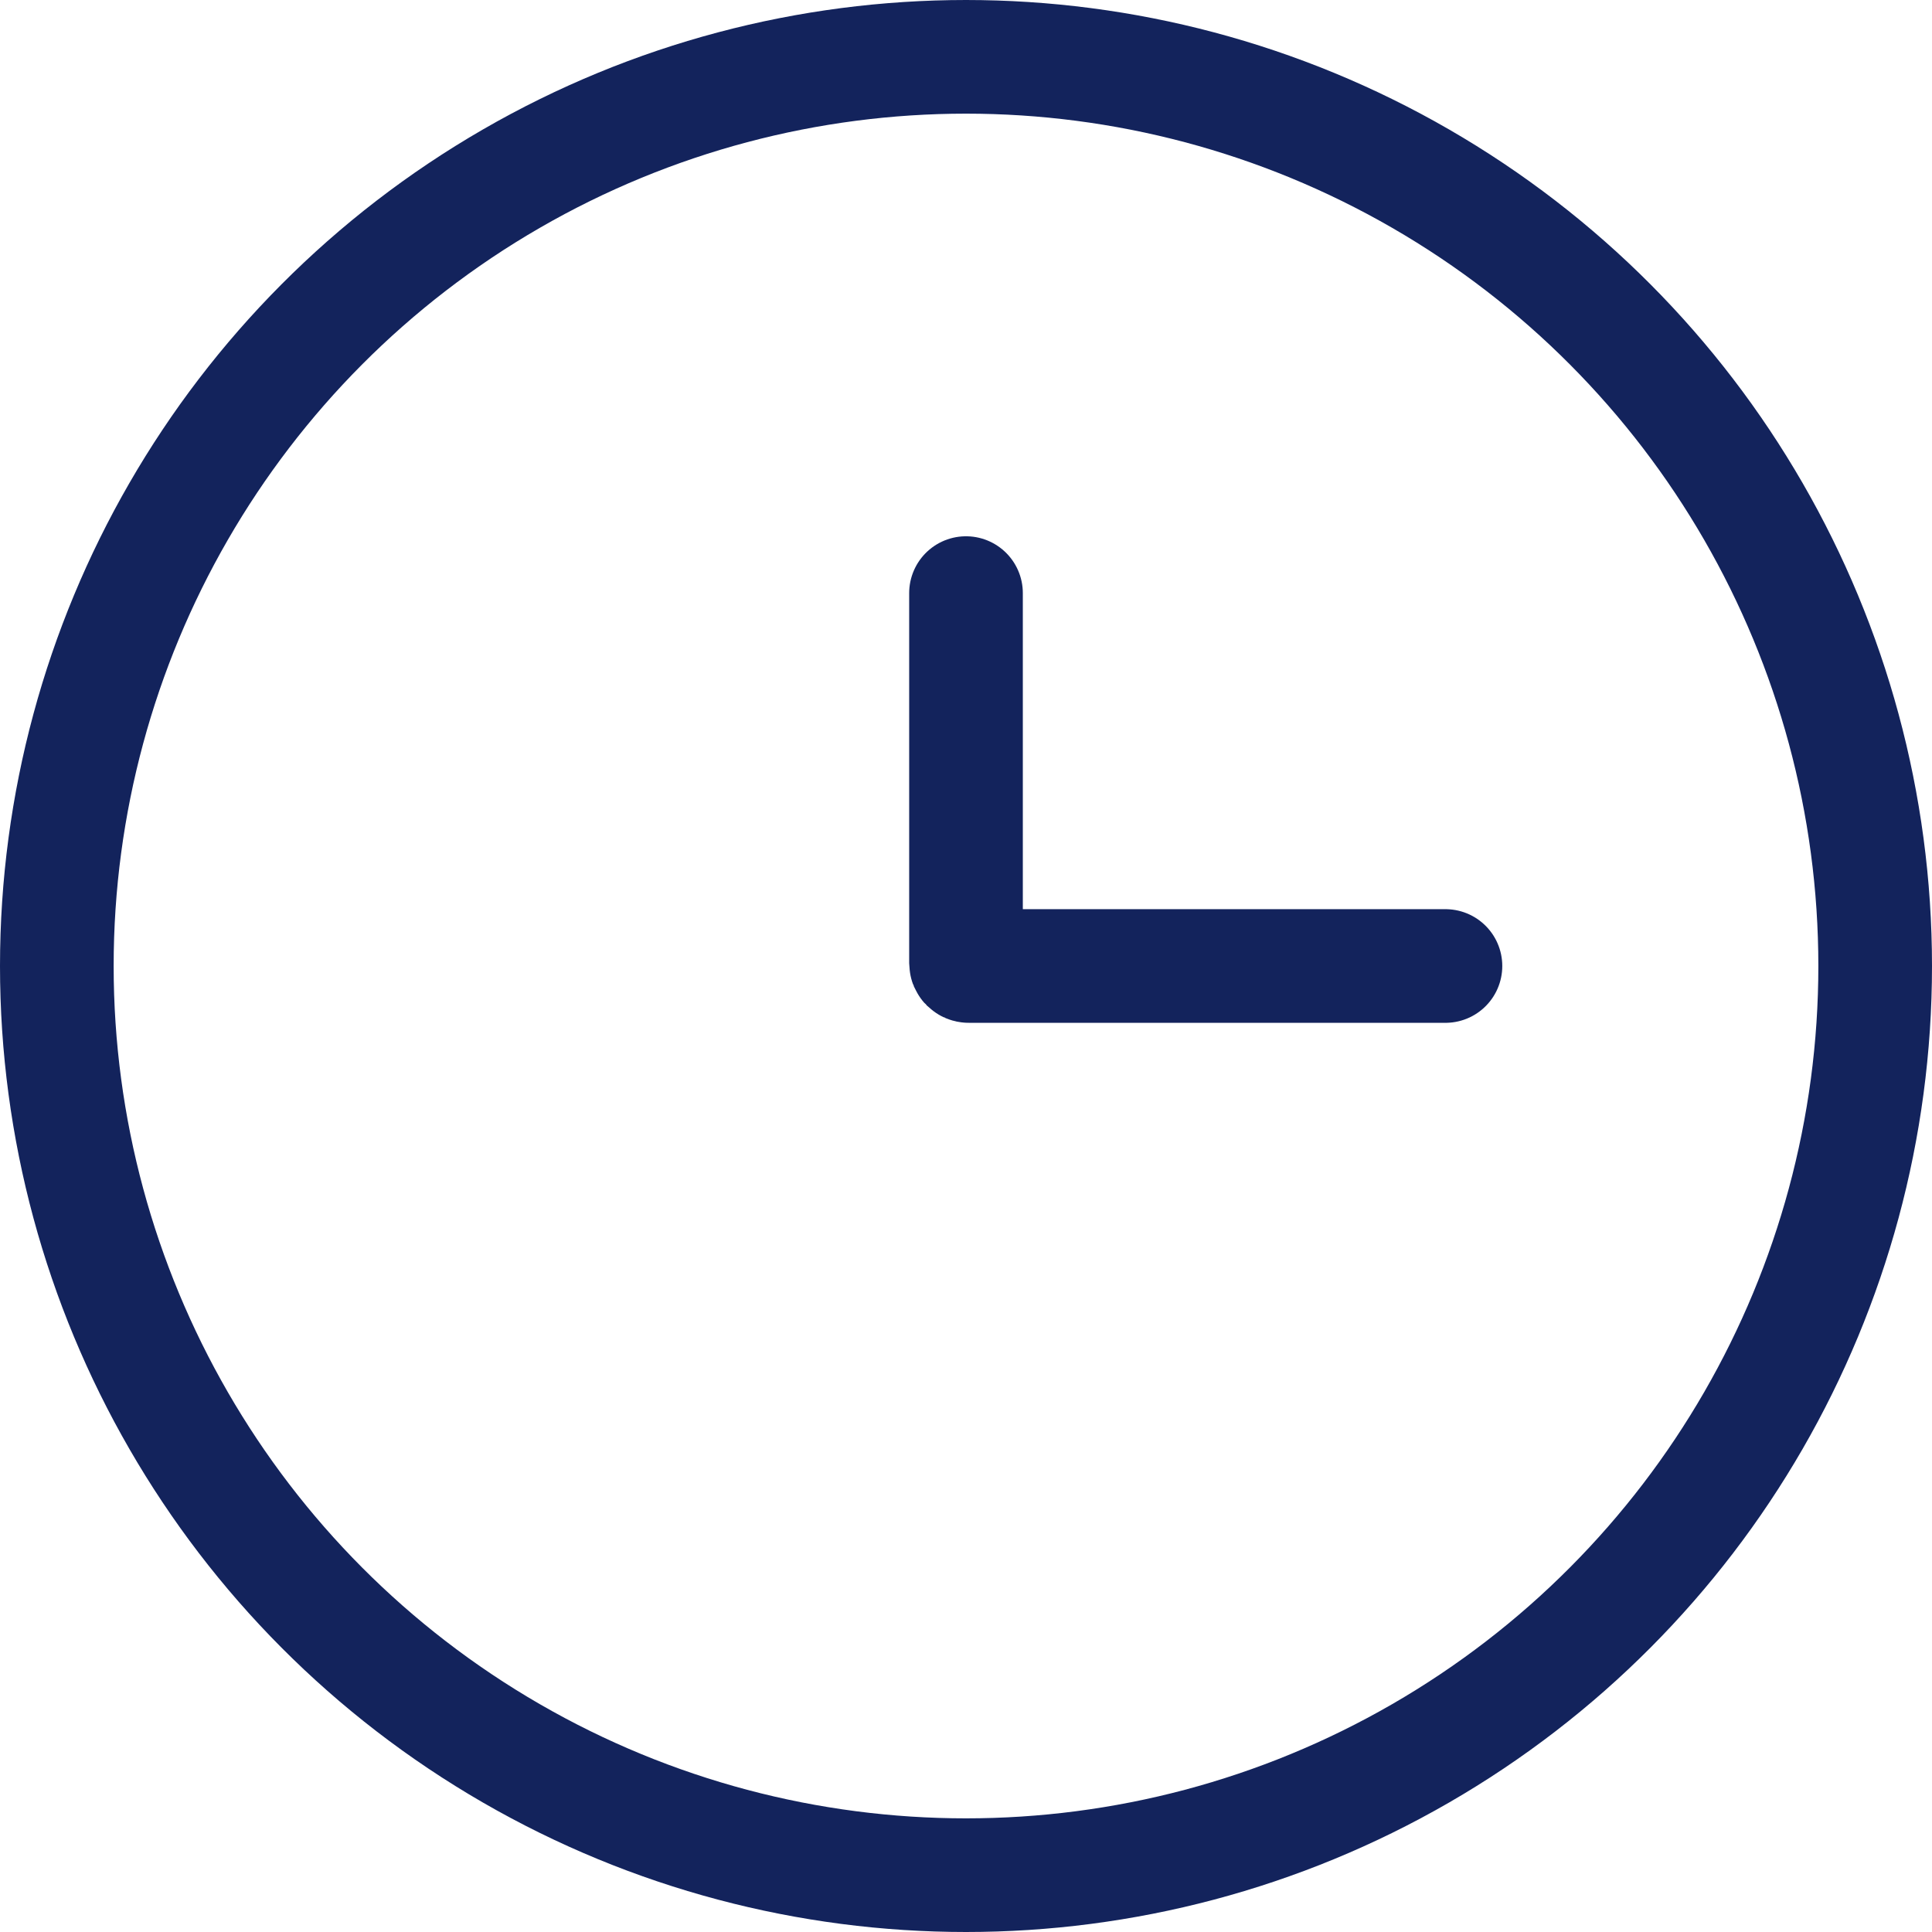
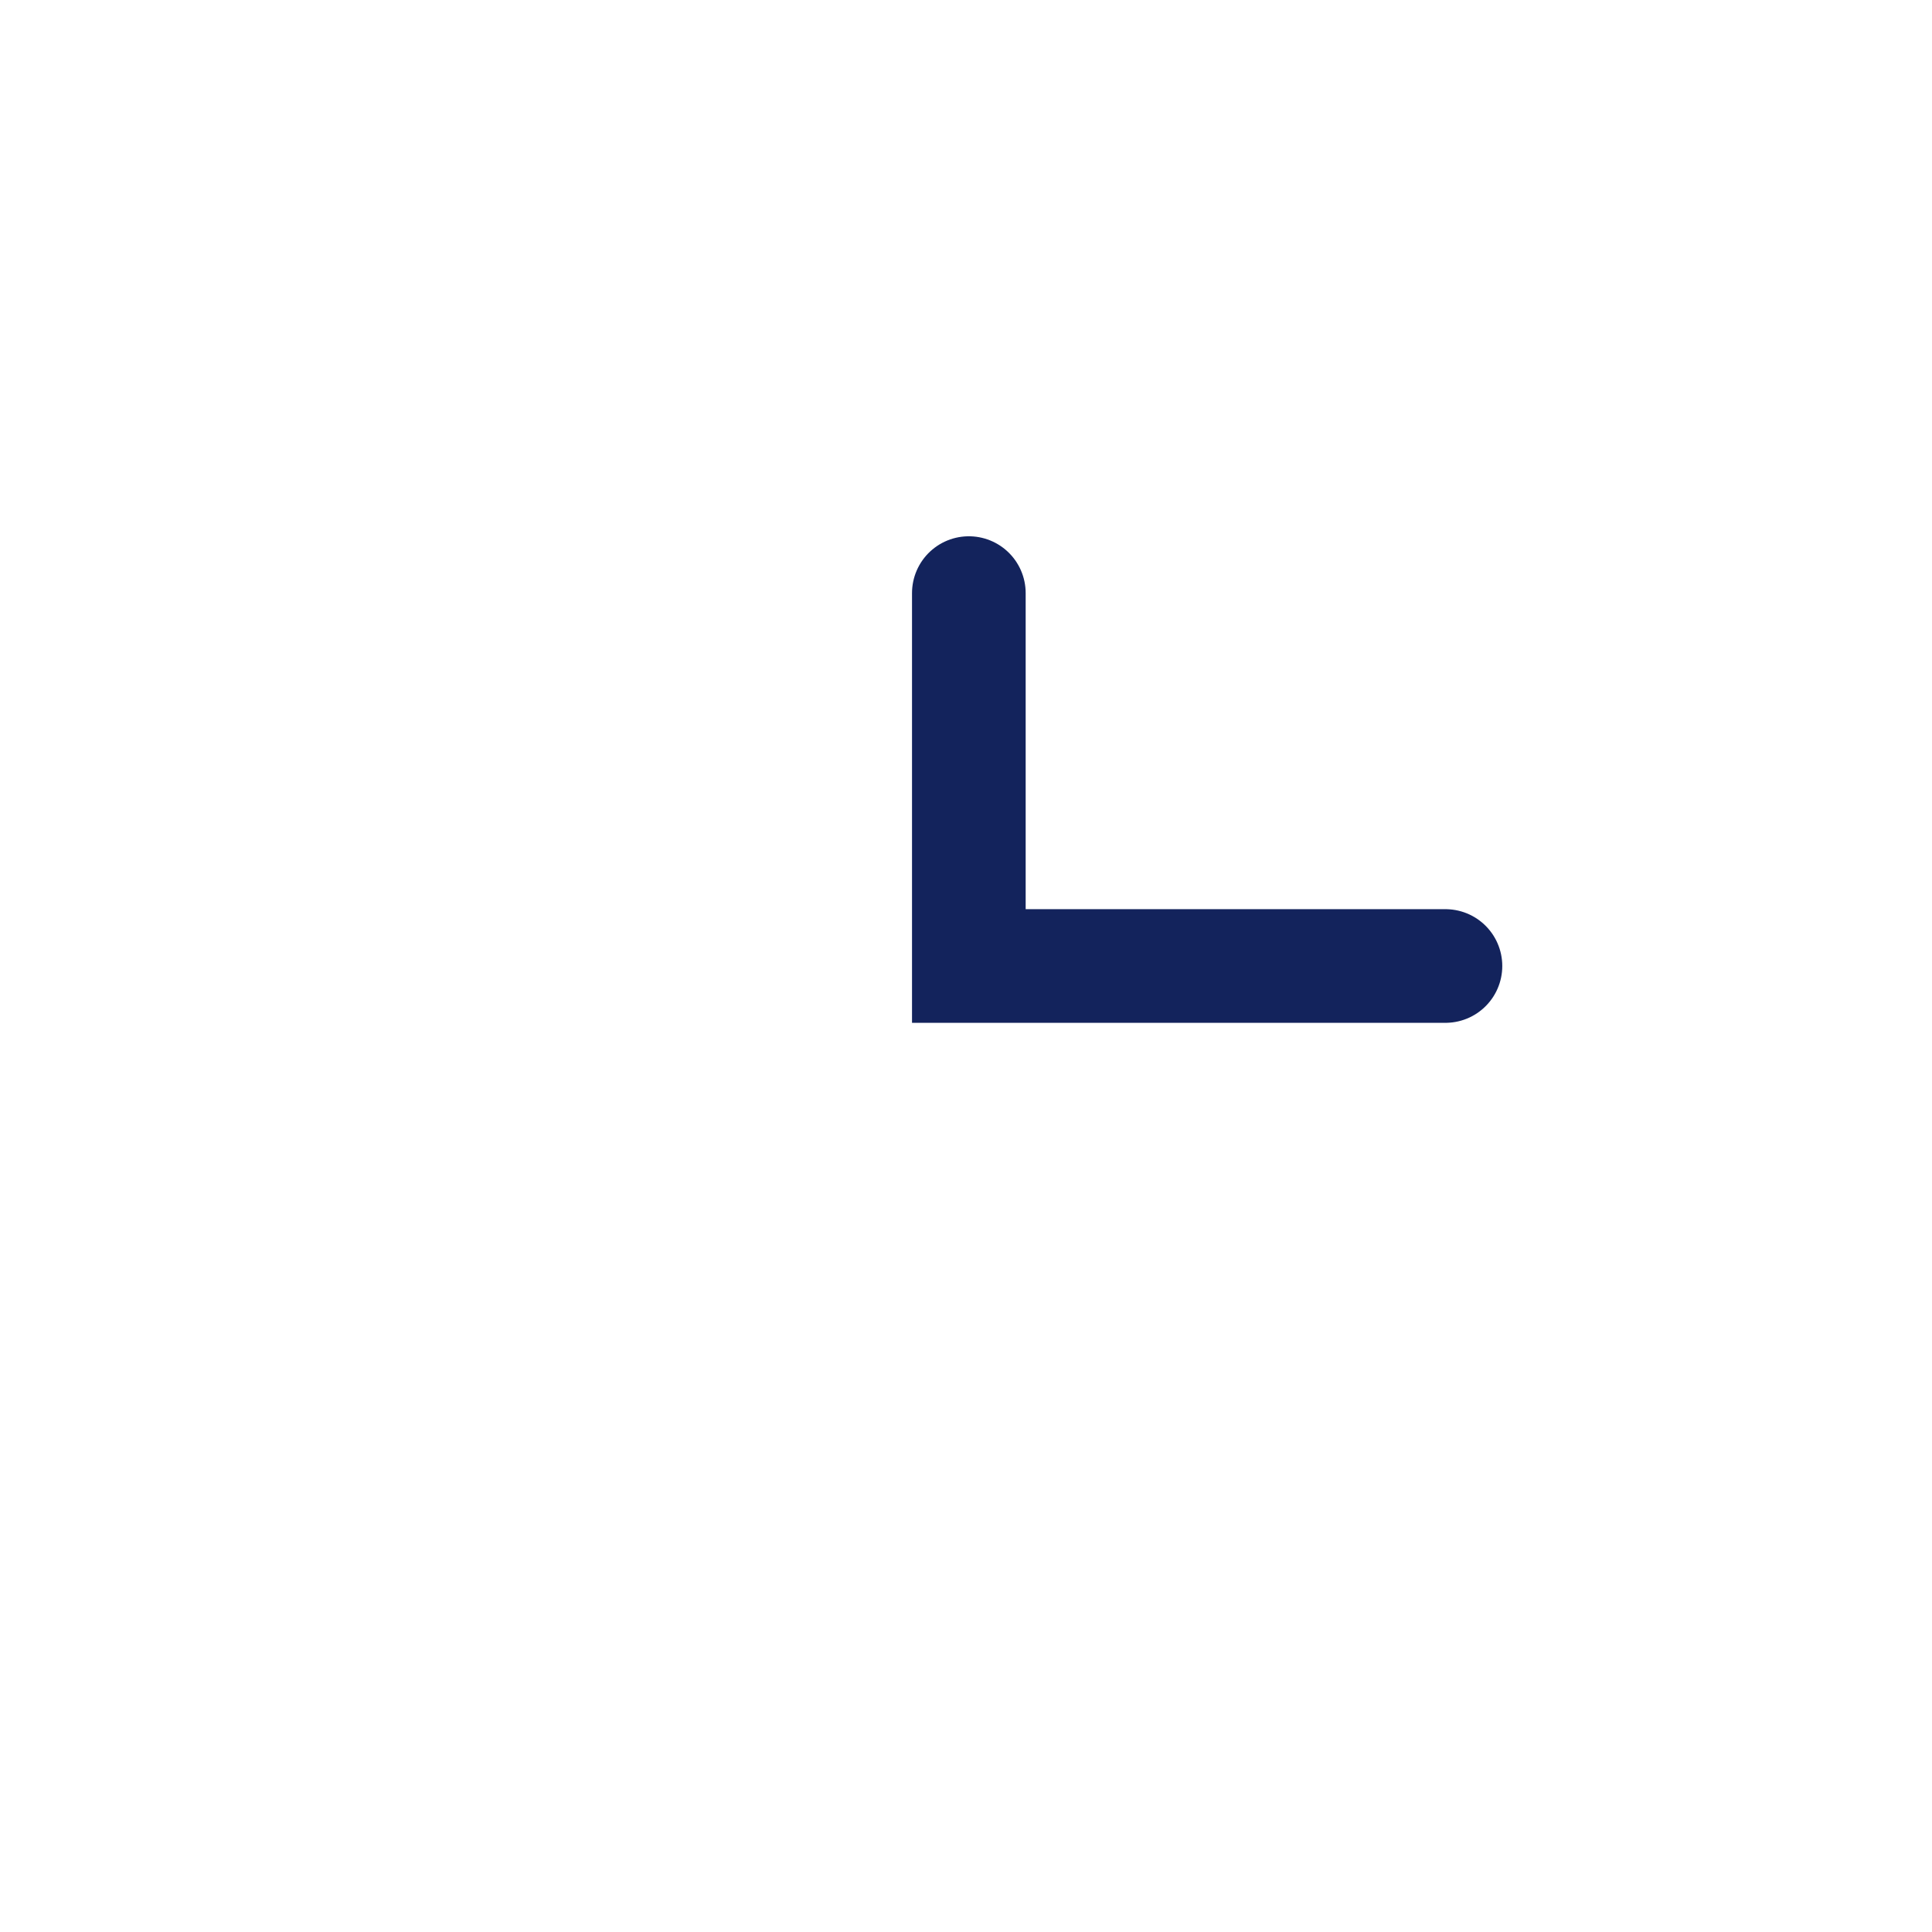
<svg xmlns="http://www.w3.org/2000/svg" width="170" height="170" viewBox="0 0 170 170" fill="none">
-   <circle cx="85" cy="85" r="80" stroke="#13235C" stroke-width="10" />
-   <path d="M127.188 85H85.25C85.112 85 85 84.888 85 84.75V52.188" stroke="#13235C" stroke-width="10" stroke-linecap="round" />
+   <path d="M127.188 85H85.25V52.188" stroke="#13235C" stroke-width="10" stroke-linecap="round" />
</svg>